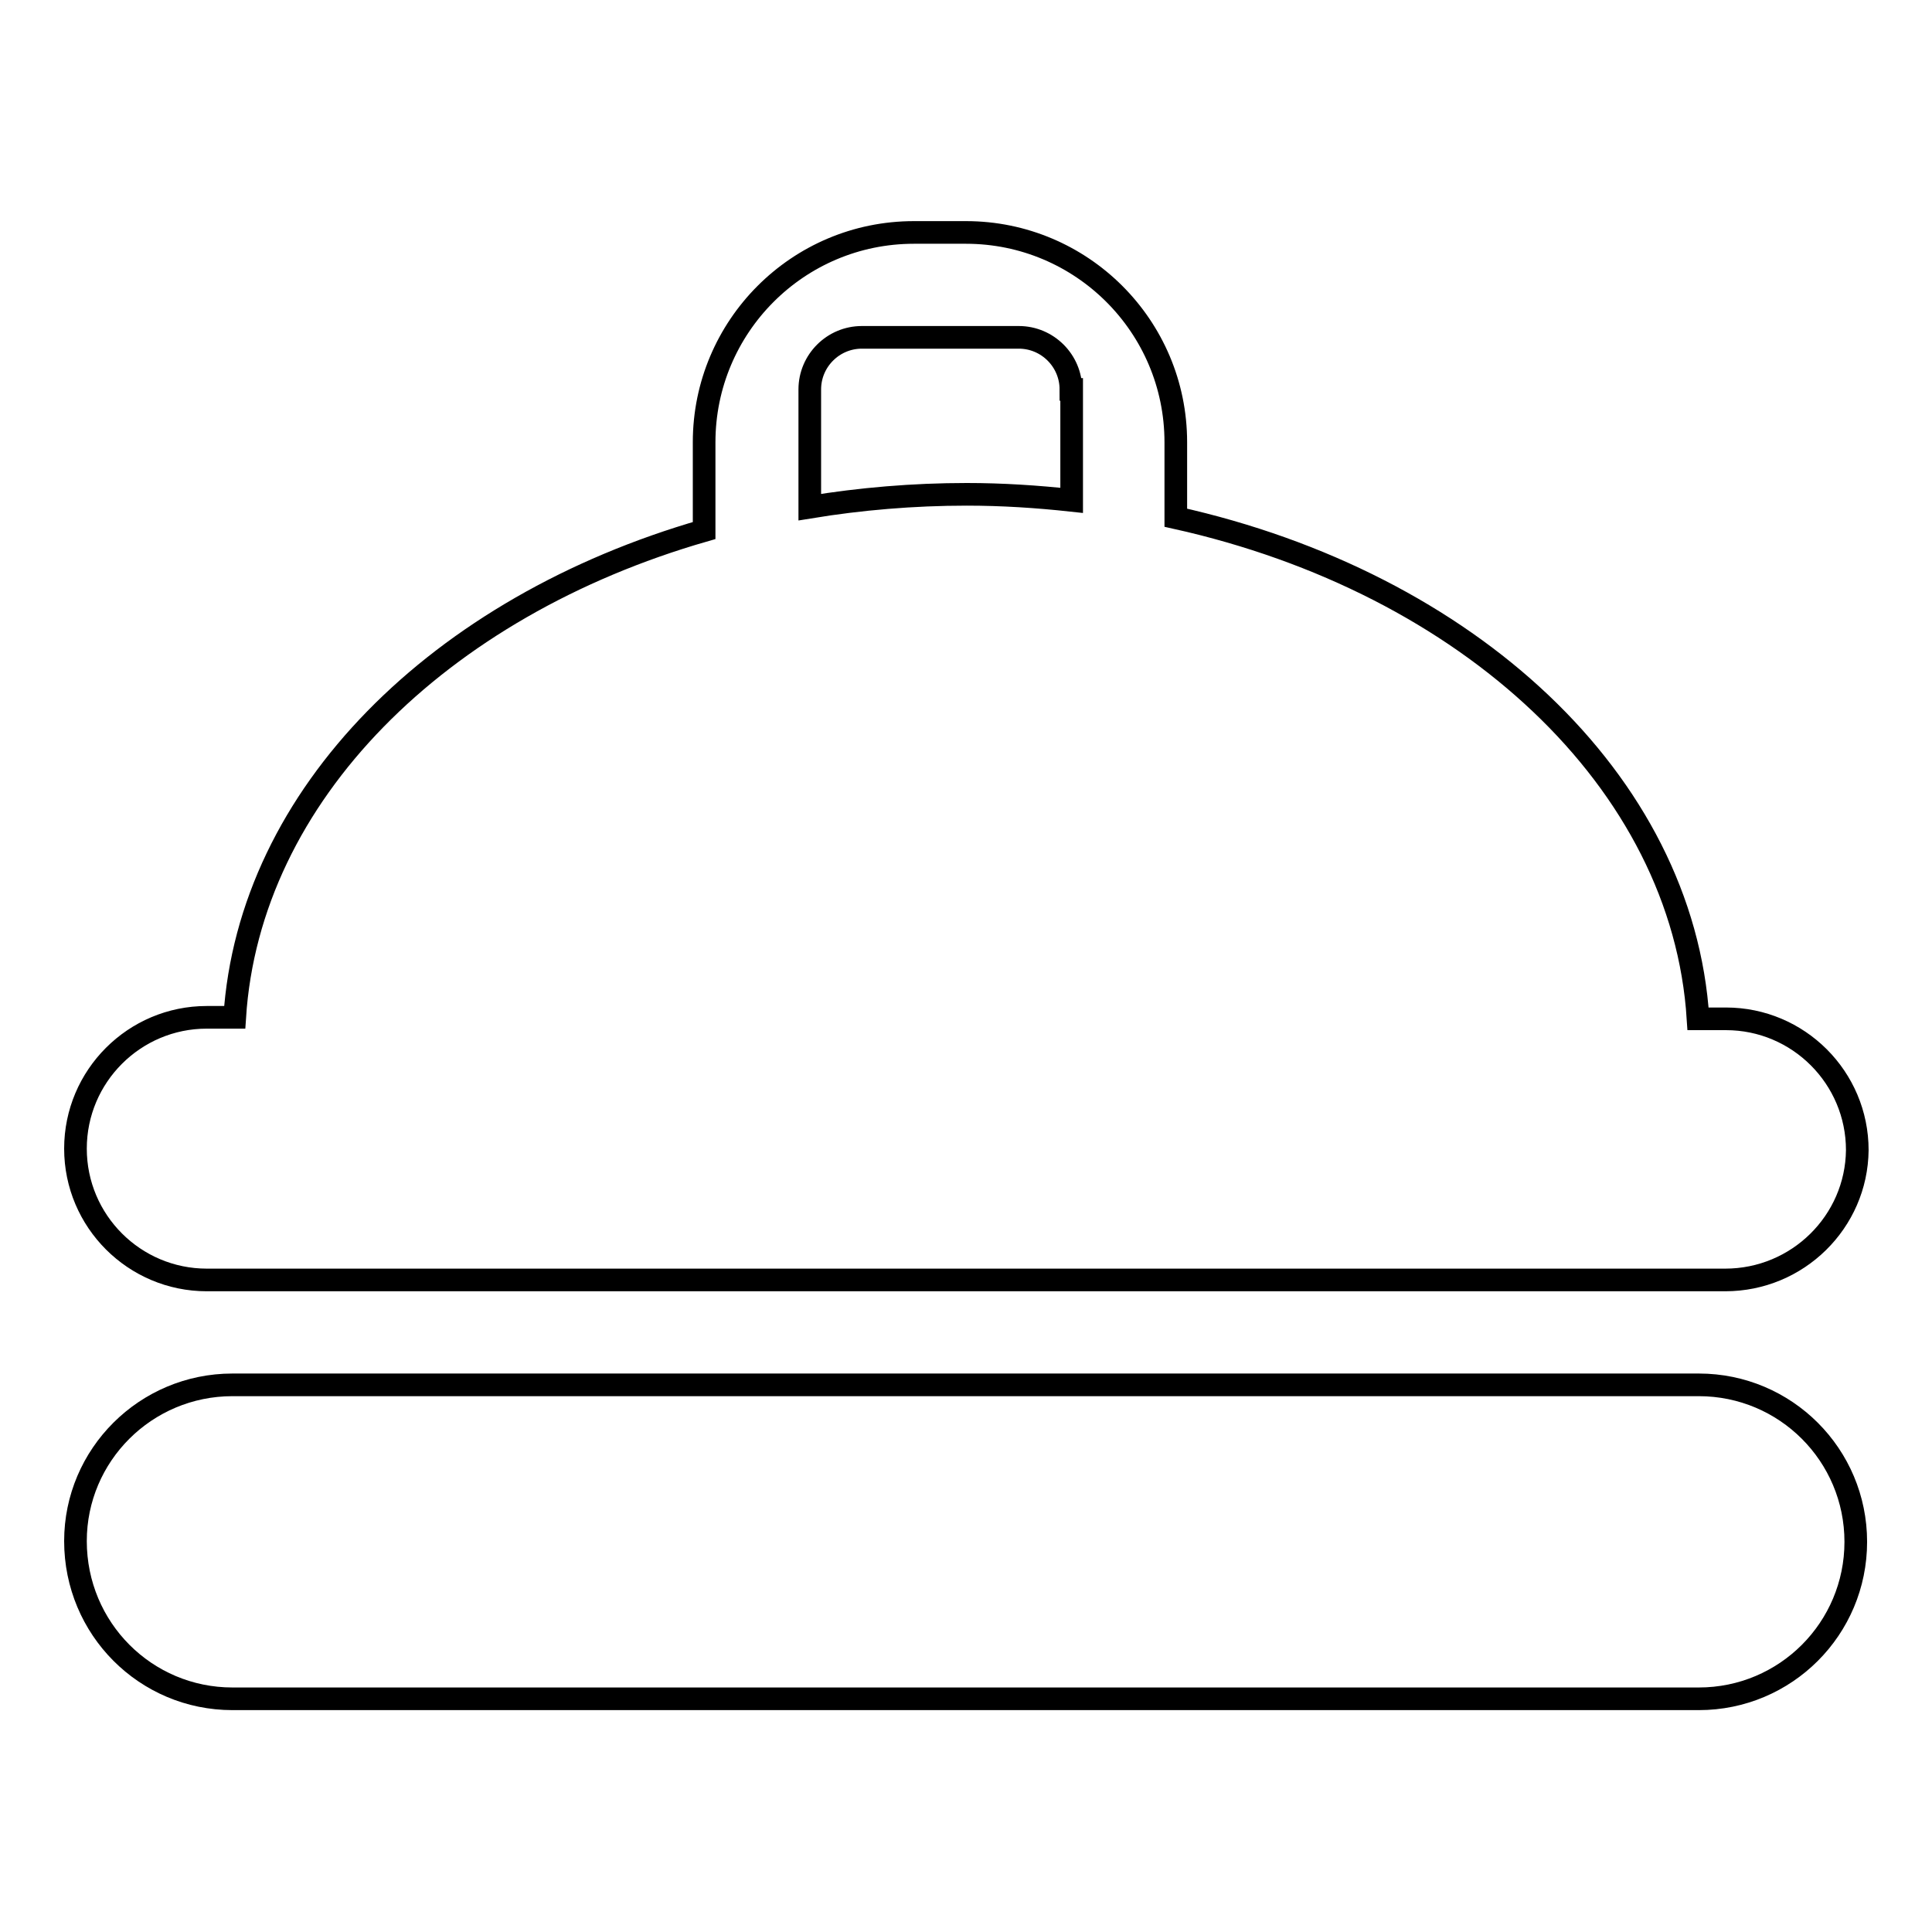
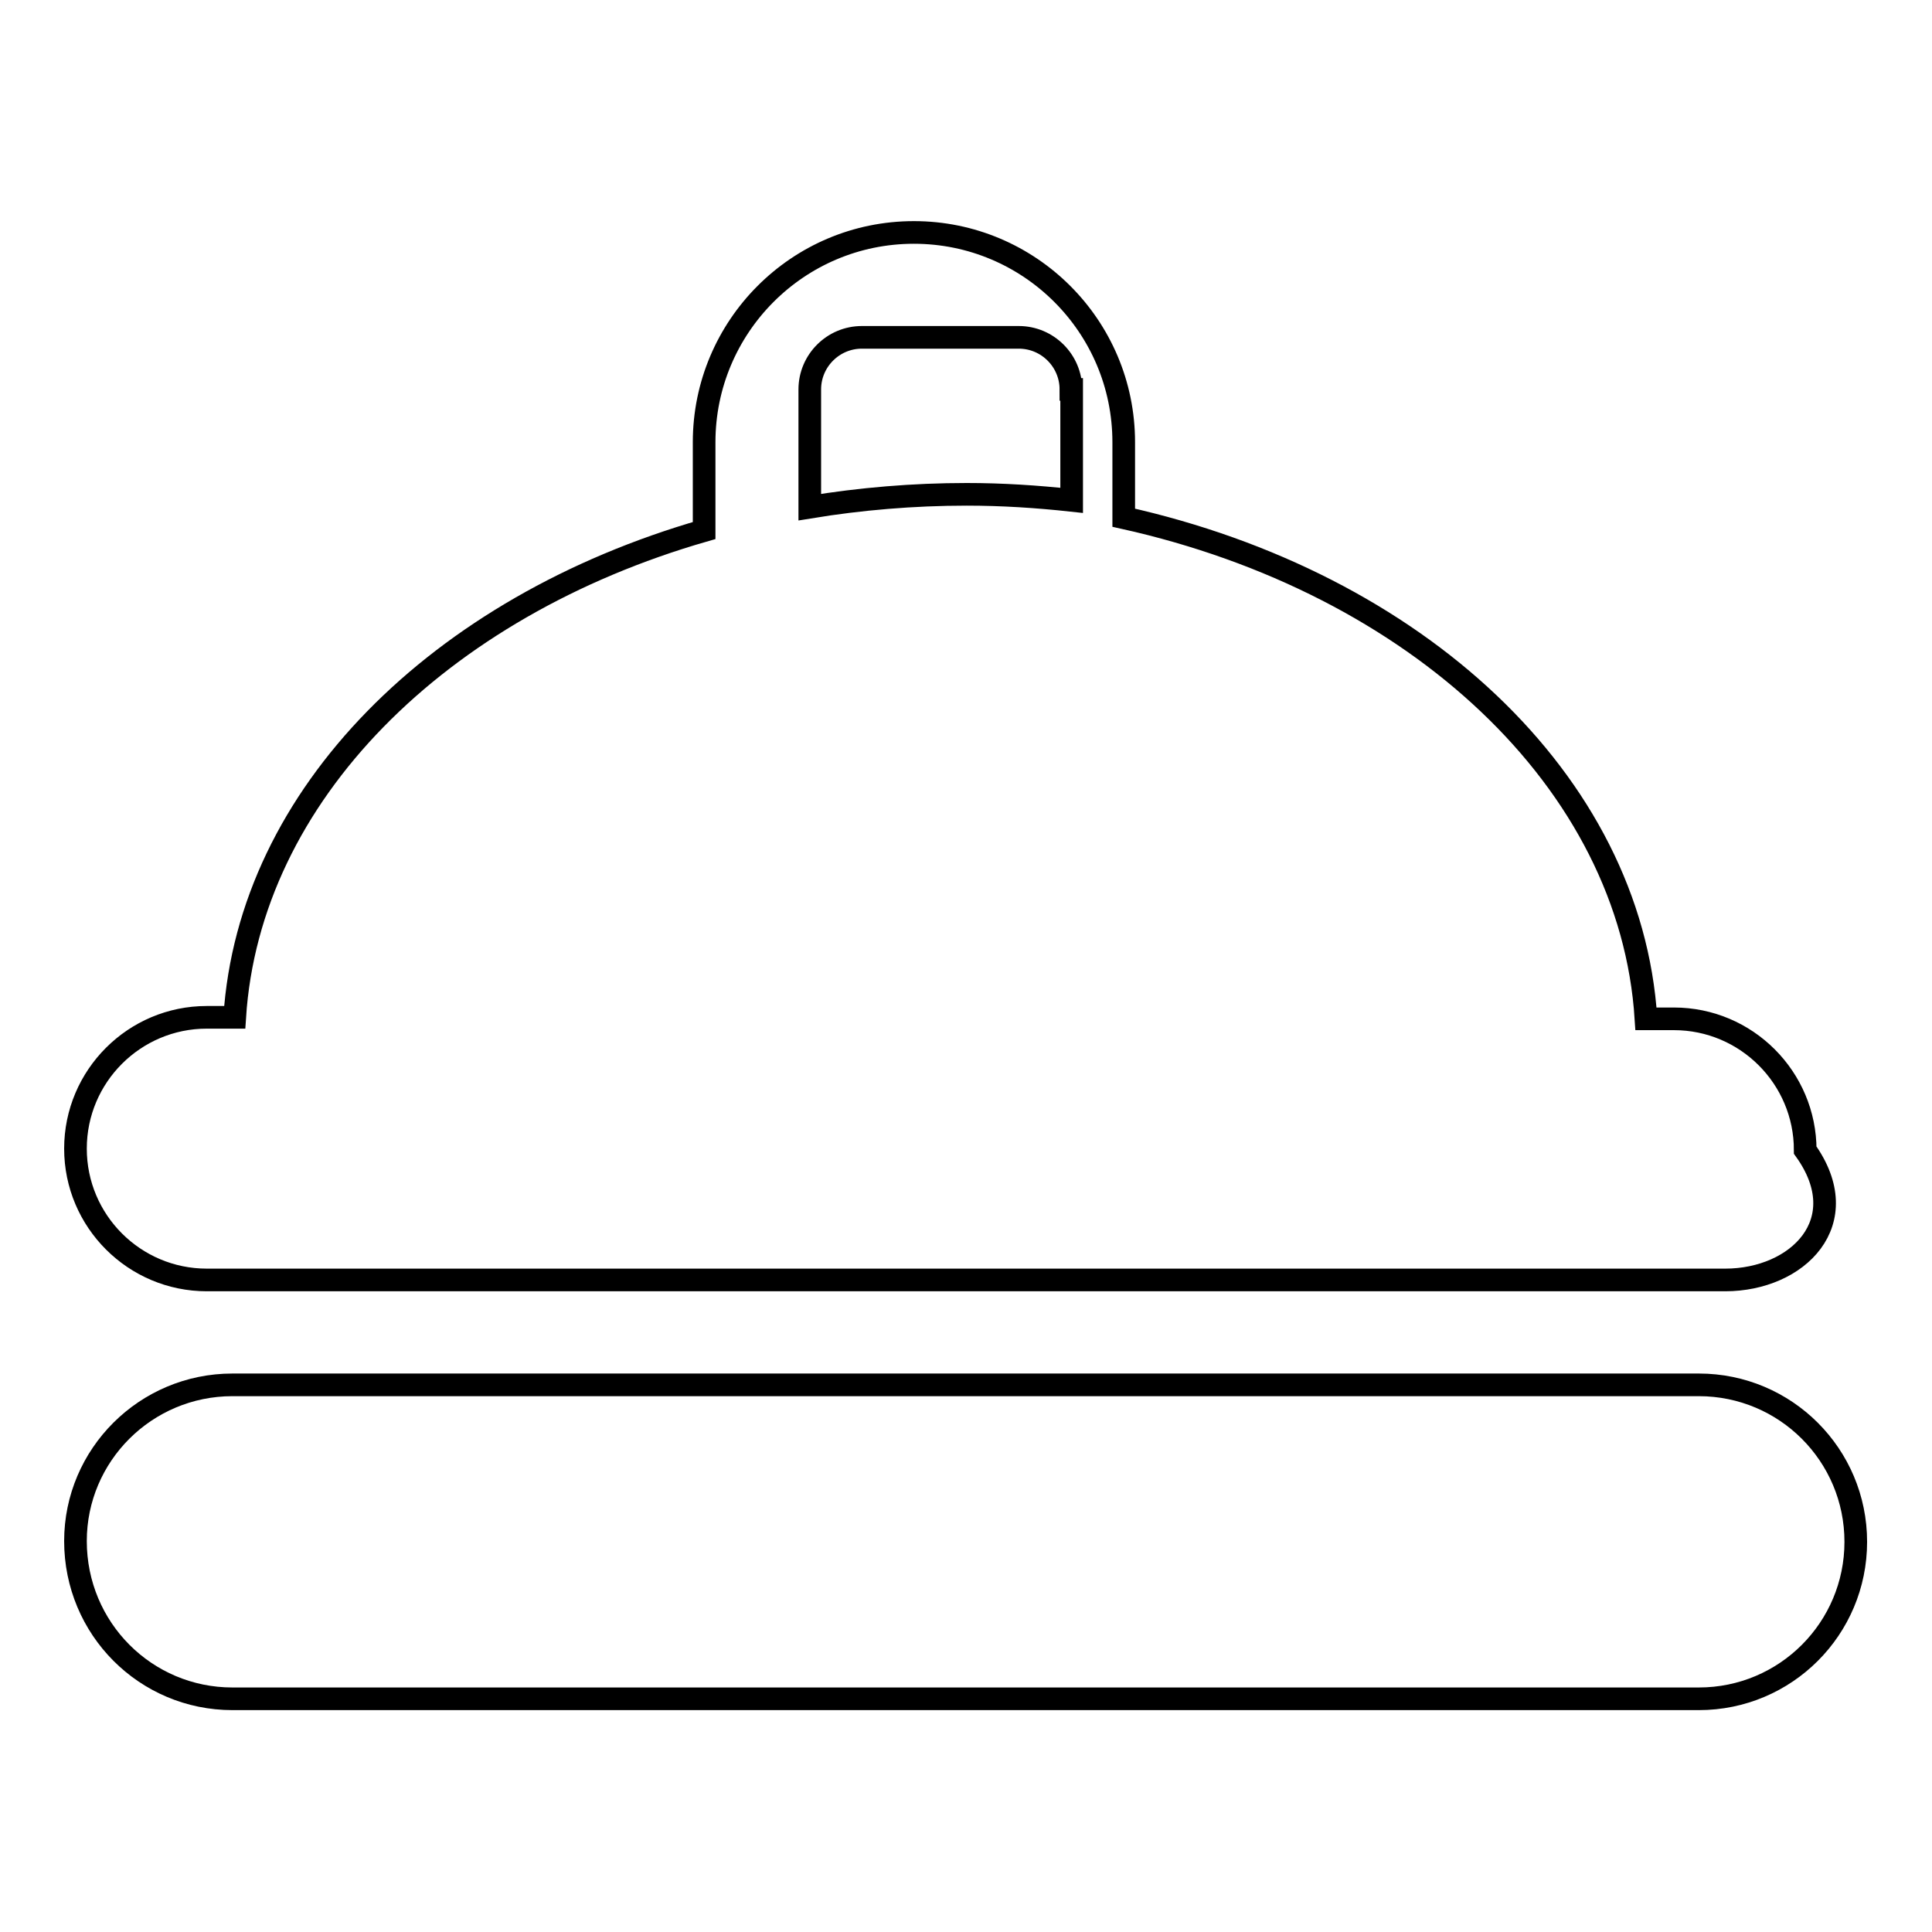
<svg xmlns="http://www.w3.org/2000/svg" version="1.1" x="0px" y="0px" viewBox="0 0 256 256" enable-background="new 0 0 256 256" xml:space="preserve">
  <g>
    <g>
-       <path stroke-width="3" fill-opacity="0" stroke="#000000" d="M228.6,169.6H27.4c-9.6,0-17.4-7.8-17.4-17.4s7.8-17.4,17.4-17.4h3.7c1.9-29.5,27.1-54.4,62.2-64.5V58.6c0-15.3,12.4-27.8,27.8-27.8h6.9c15.3,0,27.8,12.4,27.8,27.8v10c38.7,8.6,67.2,34.9,69.2,66.4h3.7c9.6,0,17.4,7.8,17.4,17.4C246,161.9,238.2,169.6,228.6,169.6z M141.9,51.6c0-3.8-3.1-6.9-6.9-6.9h-20.8c-3.8,0-6.9,3.1-6.9,6.9v15.6c6.7-1.1,13.7-1.7,20.8-1.7c4.7,0,9.3,0.3,13.9,0.8V51.6z M30.8,183.5h194.3c11.5,0,20.8,9.3,20.8,20.8s-9.3,20.8-20.8,20.8H30.8c-11.5,0-20.8-9.3-20.8-20.9C10,192.8,19.3,183.5,30.8,183.5z" />
+       <path stroke-width="3" fill-opacity="0" stroke="#000000" d="M228.6,169.6H27.4c-9.6,0-17.4-7.8-17.4-17.4s7.8-17.4,17.4-17.4h3.7c1.9-29.5,27.1-54.4,62.2-64.5V58.6c0-15.3,12.4-27.8,27.8-27.8c15.3,0,27.8,12.4,27.8,27.8v10c38.7,8.6,67.2,34.9,69.2,66.4h3.7c9.6,0,17.4,7.8,17.4,17.4C246,161.9,238.2,169.6,228.6,169.6z M141.9,51.6c0-3.8-3.1-6.9-6.9-6.9h-20.8c-3.8,0-6.9,3.1-6.9,6.9v15.6c6.7-1.1,13.7-1.7,20.8-1.7c4.7,0,9.3,0.3,13.9,0.8V51.6z M30.8,183.5h194.3c11.5,0,20.8,9.3,20.8,20.8s-9.3,20.8-20.8,20.8H30.8c-11.5,0-20.8-9.3-20.8-20.9C10,192.8,19.3,183.5,30.8,183.5z" />
    </g>
  </g>
</svg>